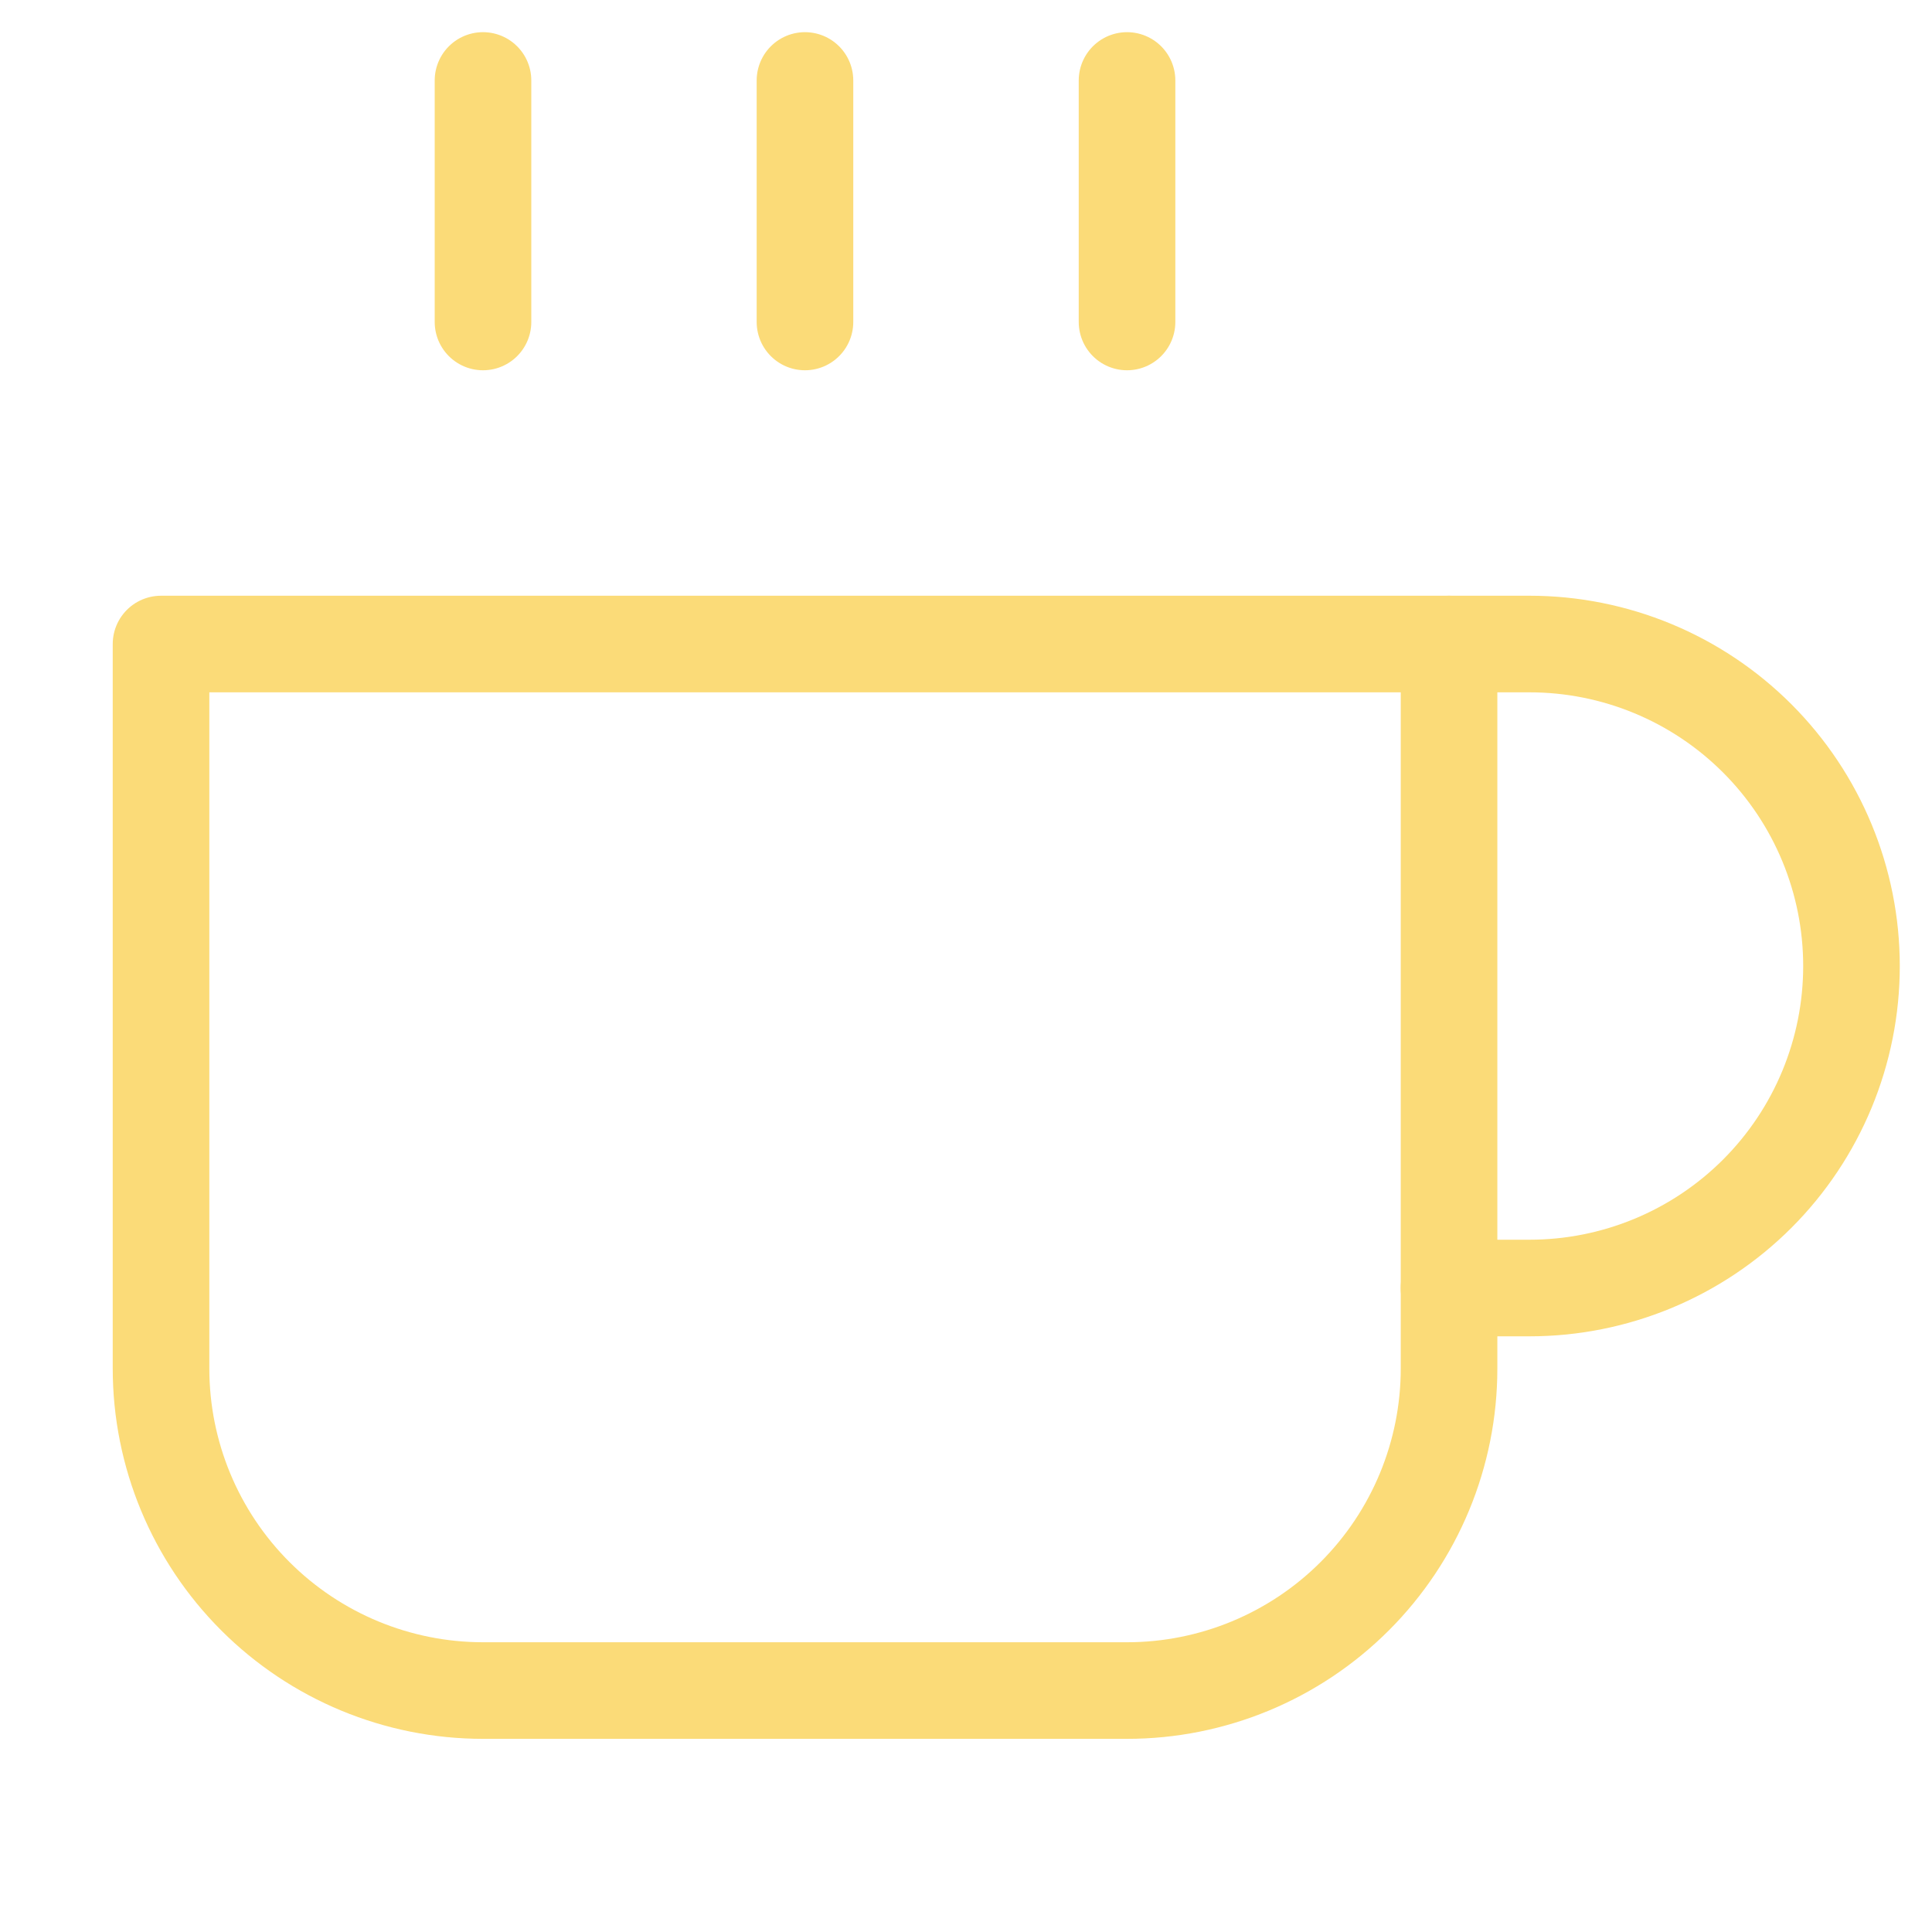
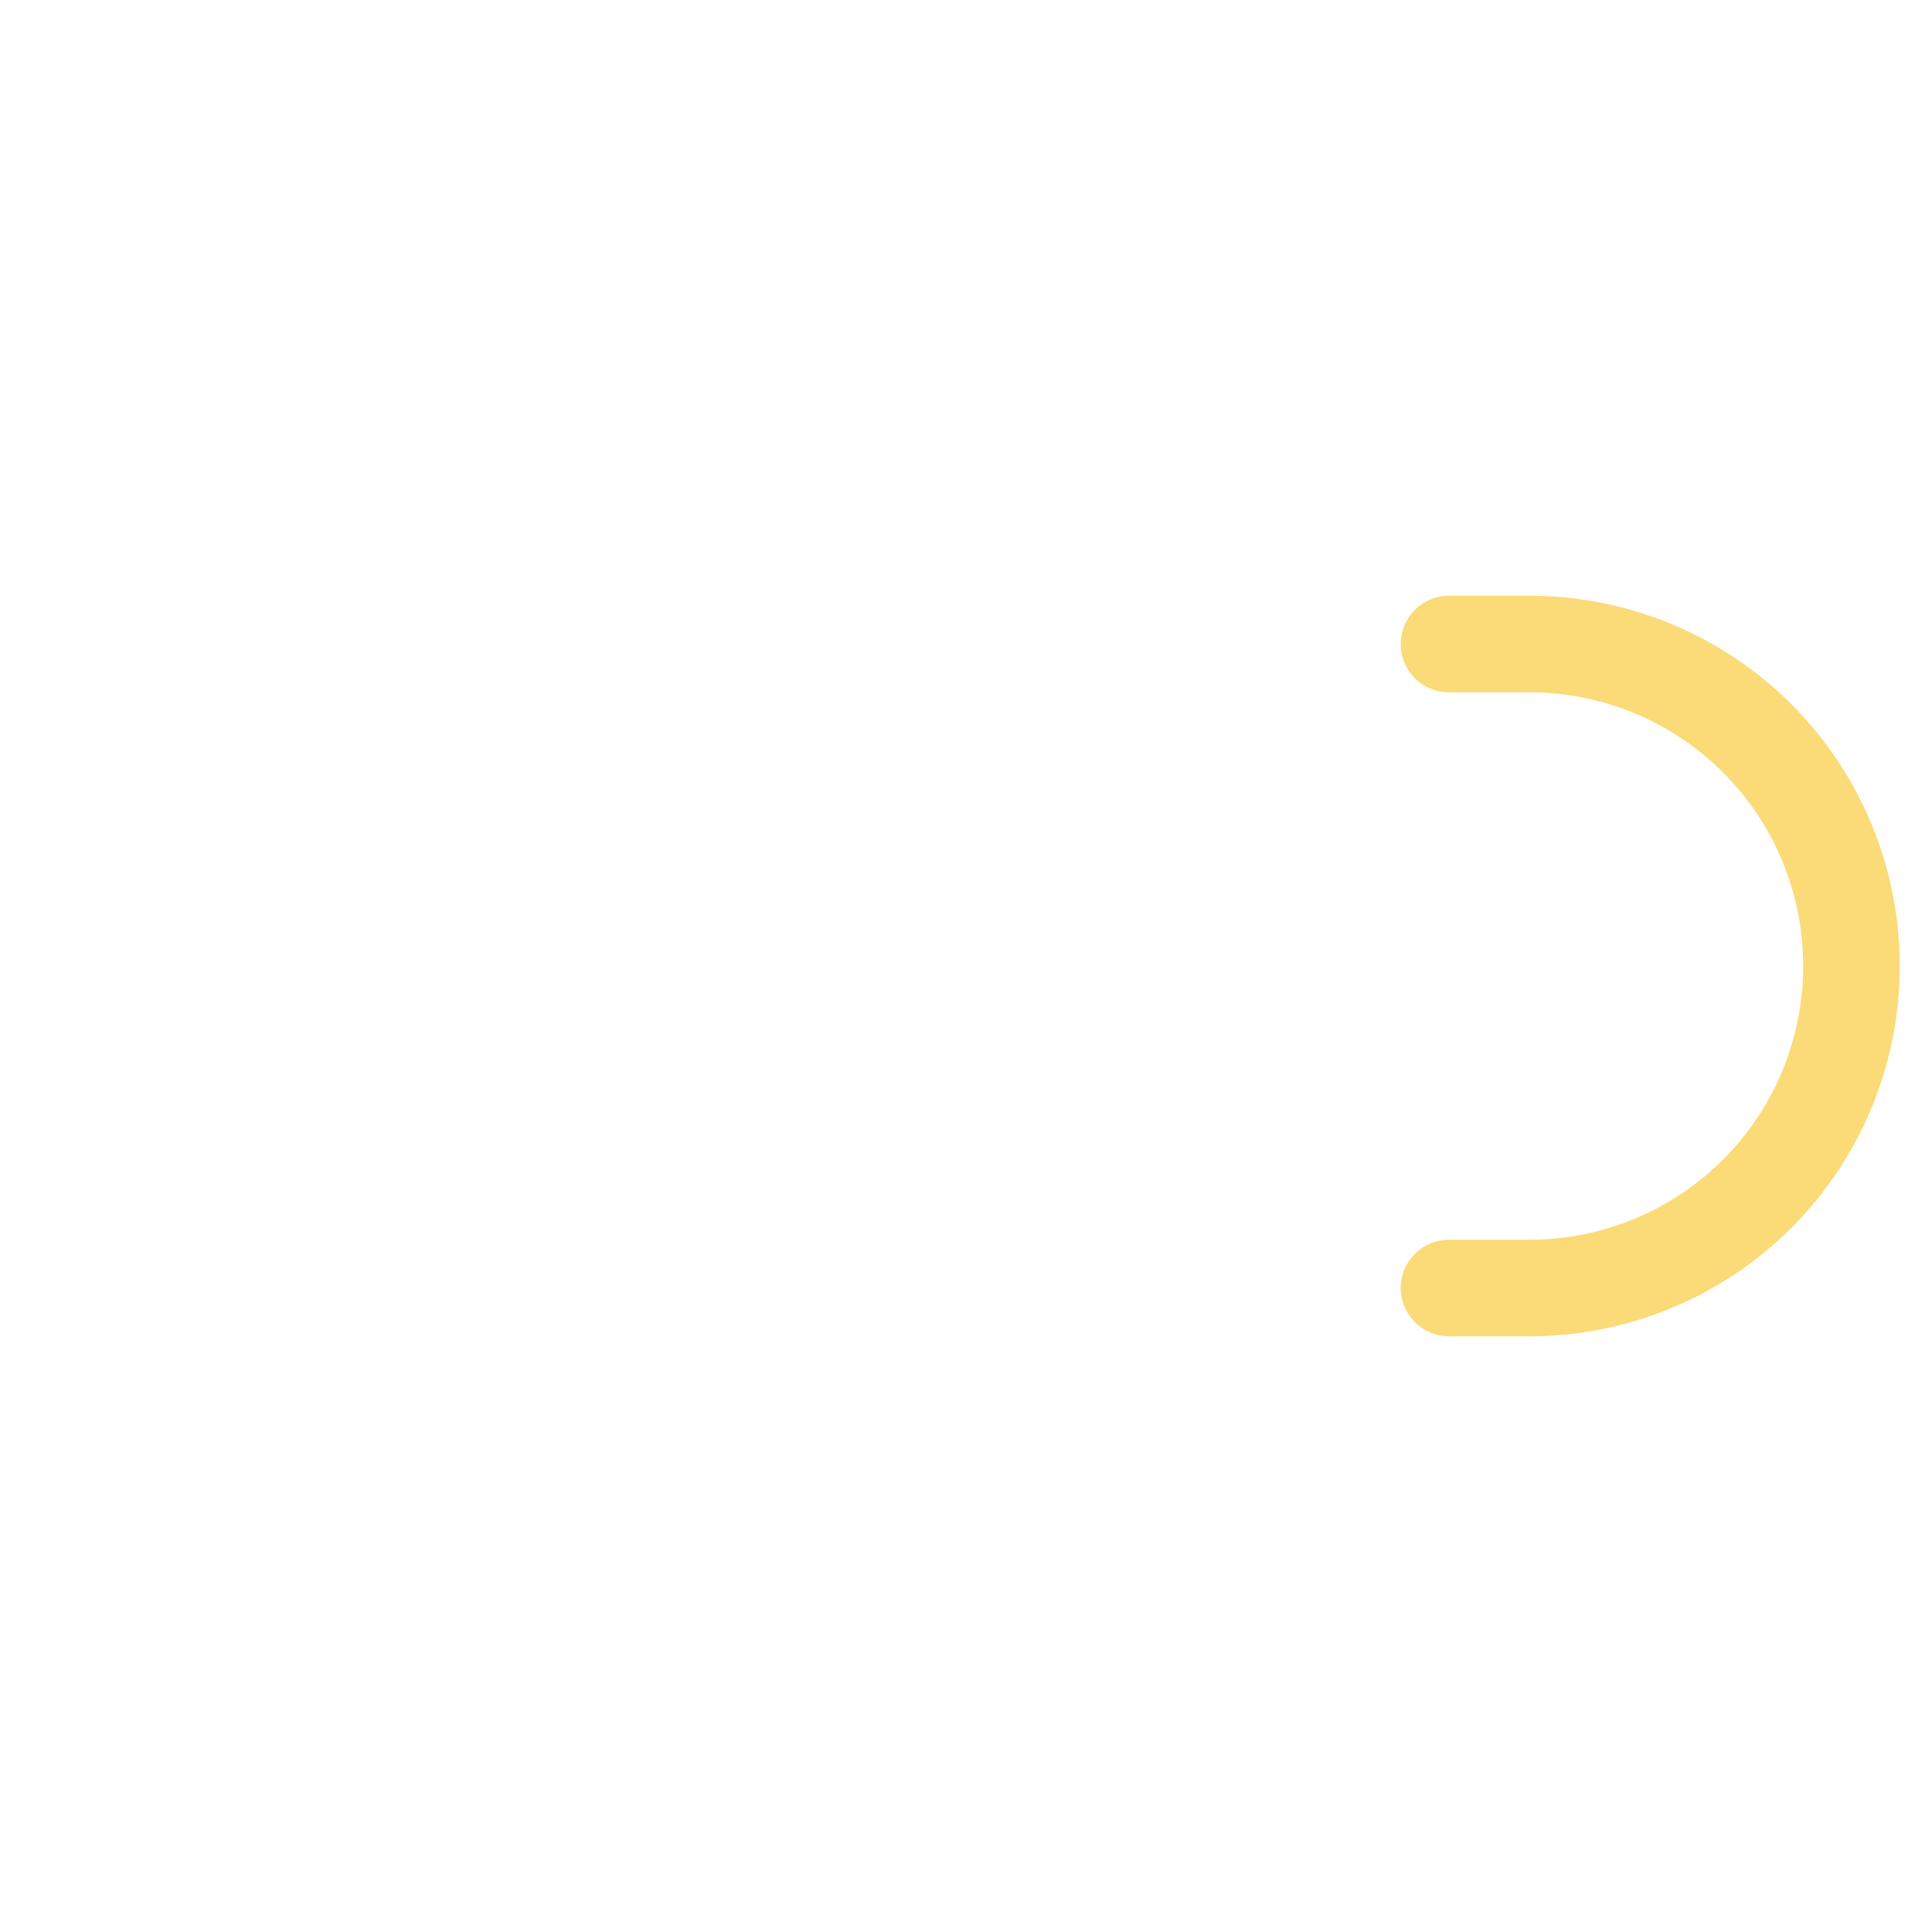
<svg xmlns="http://www.w3.org/2000/svg" width="40" height="40" viewBox="0 0 40 40" fill="none">
  <path d="M30 13.334H31.667C33.435 13.334 35.13 14.036 36.381 15.287C37.631 16.537 38.333 18.233 38.333 20.001C38.333 21.769 37.631 23.465 36.381 24.715C35.13 25.965 33.435 26.667 31.667 26.667H30" stroke="#FBDB78" stroke-width="2" stroke-linecap="round" stroke-linejoin="round" />
-   <path d="M3.334 13.334H30.001V28.334C30.001 30.102 29.298 31.798 28.048 33.048C26.798 34.298 25.102 35.001 23.334 35.001H10.001C8.233 35.001 6.537 34.298 5.287 33.048C4.036 31.798 3.334 30.102 3.334 28.334V13.334Z" stroke="#FBDB78" stroke-width="2" stroke-linecap="round" stroke-linejoin="round" />
-   <path d="M10 1.666V6.666" stroke="#FBDB78" stroke-width="2" stroke-linecap="round" stroke-linejoin="round" />
-   <path d="M16.666 1.666V6.666" stroke="#FBDB78" stroke-width="2" stroke-linecap="round" stroke-linejoin="round" />
-   <path d="M23.334 1.666V6.666" stroke="#FBDB78" stroke-width="2" stroke-linecap="round" stroke-linejoin="round" />
</svg>